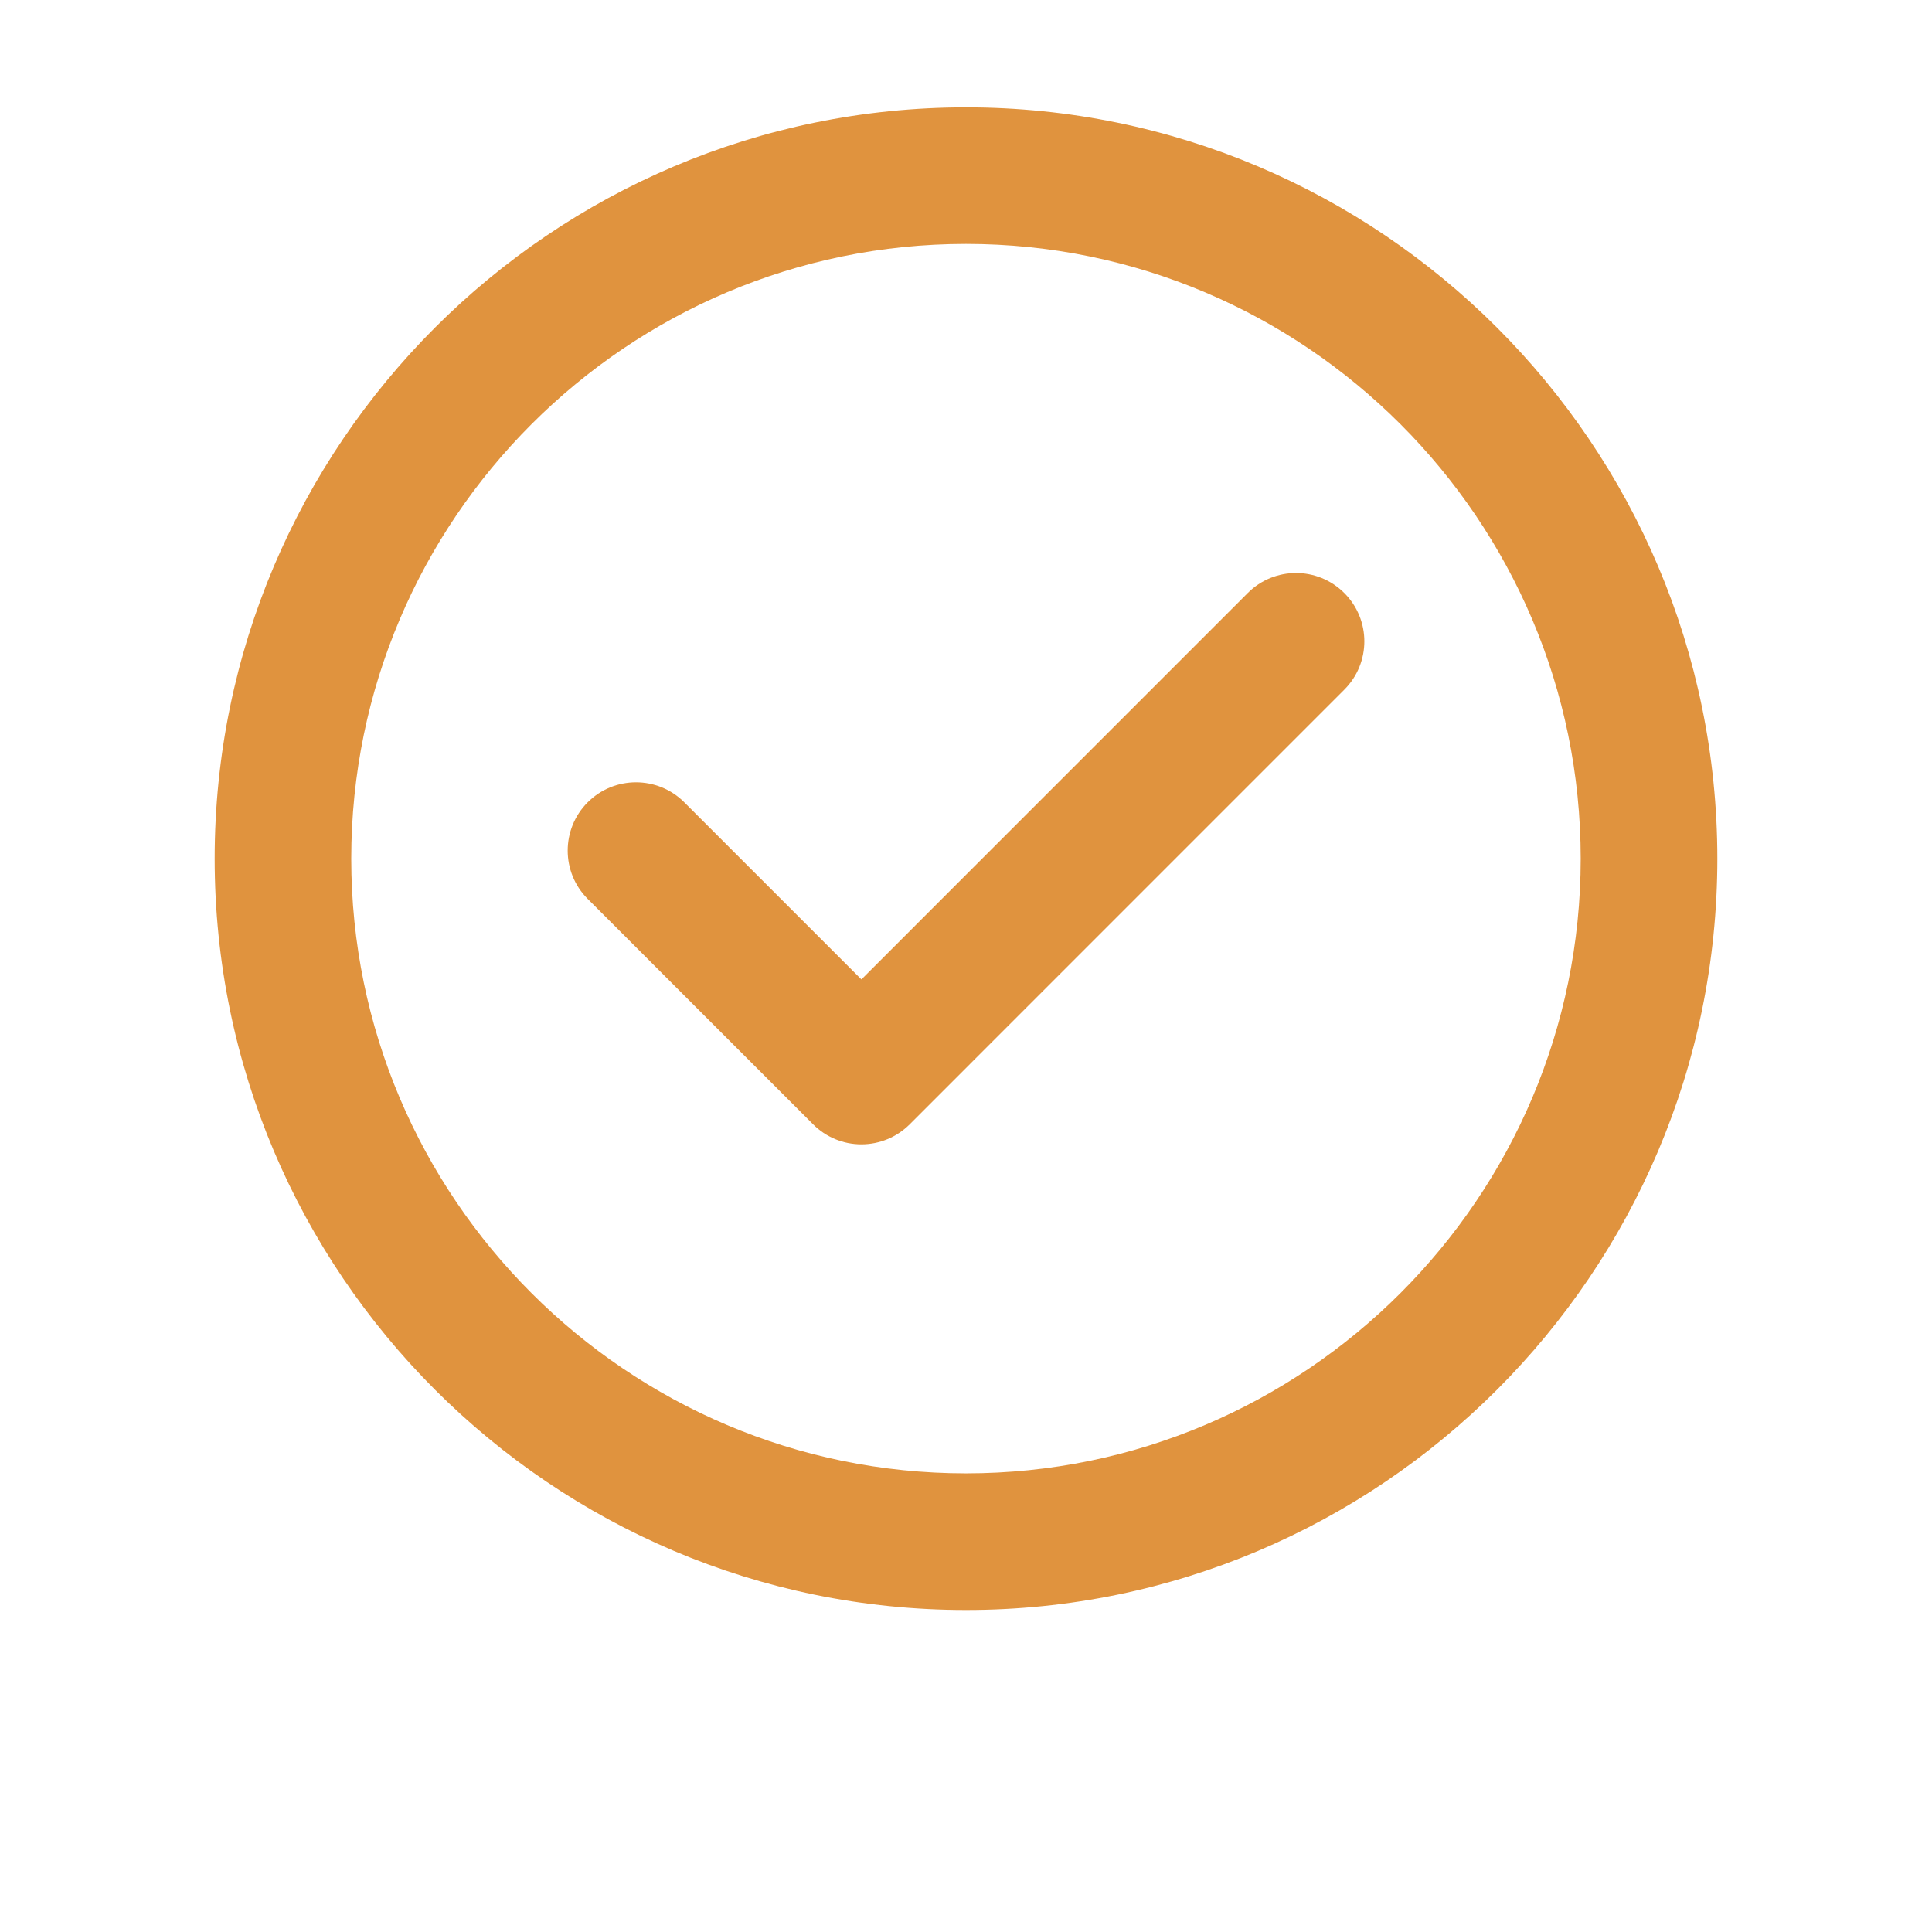
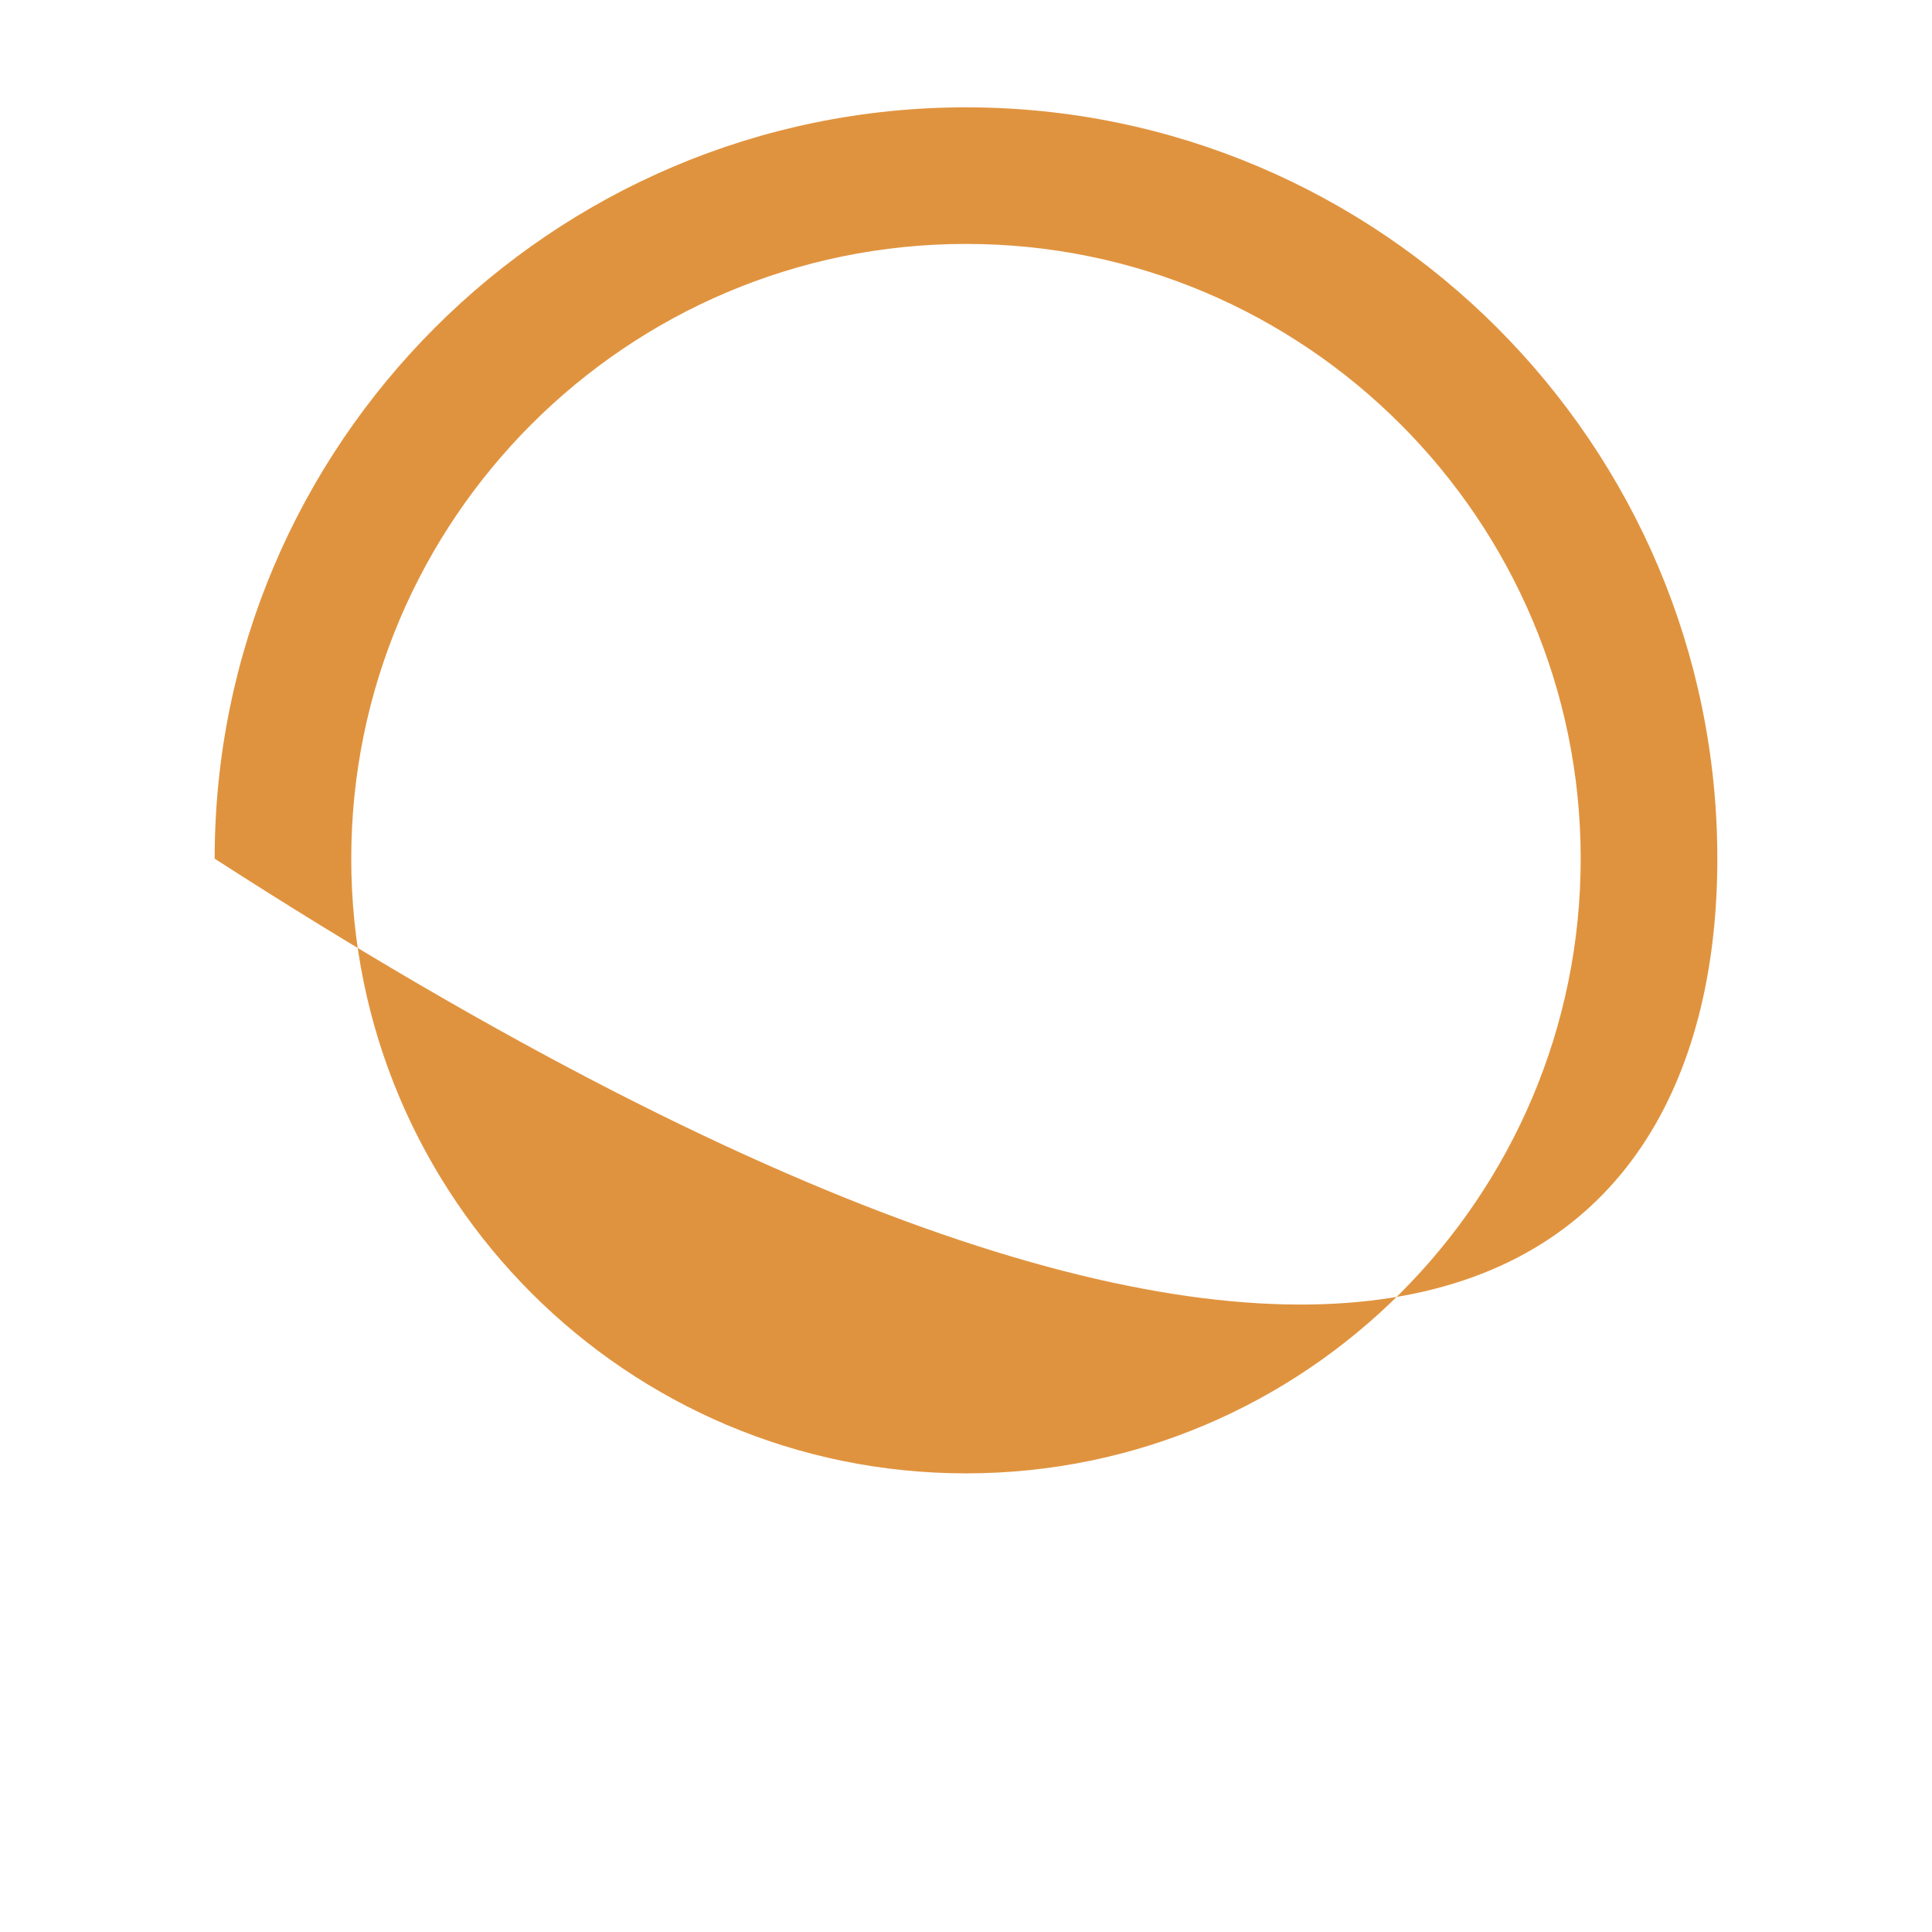
<svg xmlns="http://www.w3.org/2000/svg" width="36" height="36" viewBox="0 0 36 36" fill="none">
-   <path d="M18 2C10.28 2 4 8.28 4 16C4 23.72 10.28 30 18 30C25.72 30 32 23.72 32 16C32 8.28 25.72 2 18 2ZM18 27.454C11.684 27.454 6.545 22.316 6.545 16C6.545 9.684 11.684 4.545 18 4.545C24.316 4.545 29.454 9.684 29.454 16C29.454 22.316 24.316 27.454 18 27.454Z" fill="#E0933E" />
-   <path d="M23.25 11.05L16.051 18.25L12.751 14.95C12.254 14.453 11.448 14.453 10.951 14.95C10.454 15.447 10.454 16.253 10.951 16.75L15.151 20.95C15.389 21.189 15.713 21.323 16.05 21.323H16.051C16.388 21.323 16.712 21.189 16.951 20.95L25.05 12.85C25.547 12.353 25.547 11.548 25.05 11.051C24.553 10.553 23.747 10.553 23.25 11.05Z" fill="#E0933E" />
+   <path d="M18 2C10.28 2 4 8.28 4 16C25.72 30 32 23.72 32 16C32 8.28 25.72 2 18 2ZM18 27.454C11.684 27.454 6.545 22.316 6.545 16C6.545 9.684 11.684 4.545 18 4.545C24.316 4.545 29.454 9.684 29.454 16C29.454 22.316 24.316 27.454 18 27.454Z" fill="#E0933E" />
</svg>